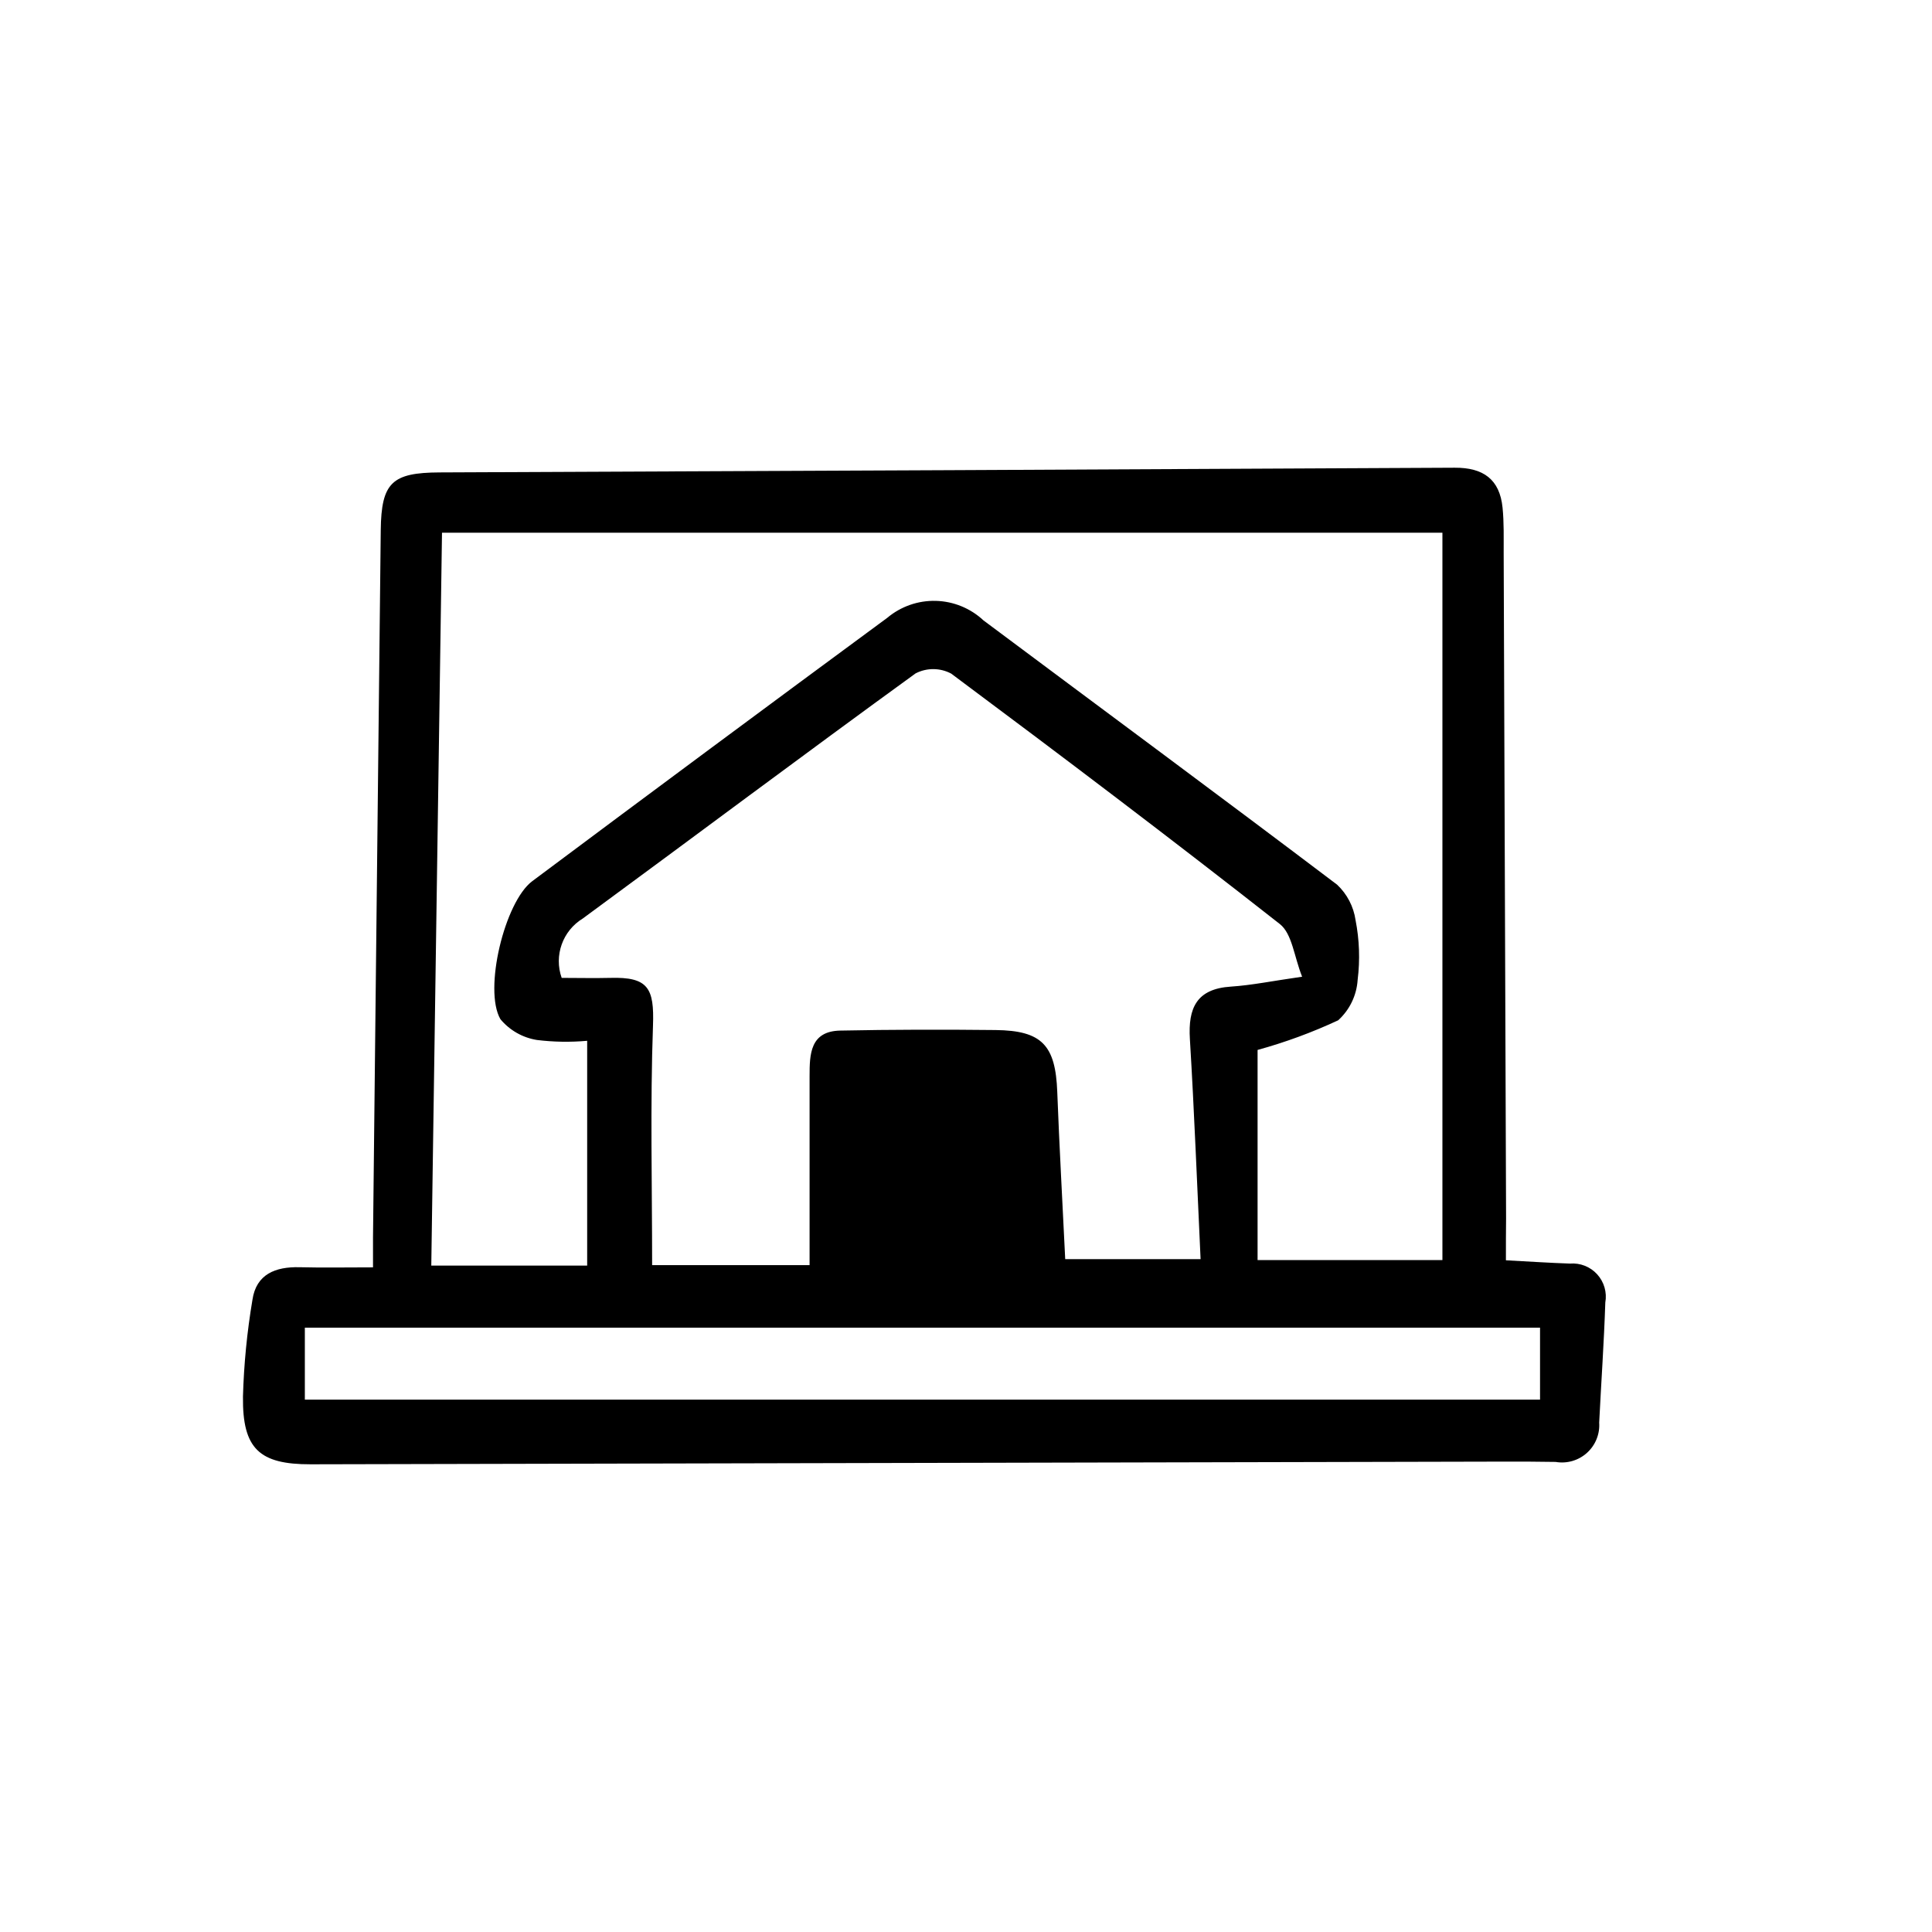
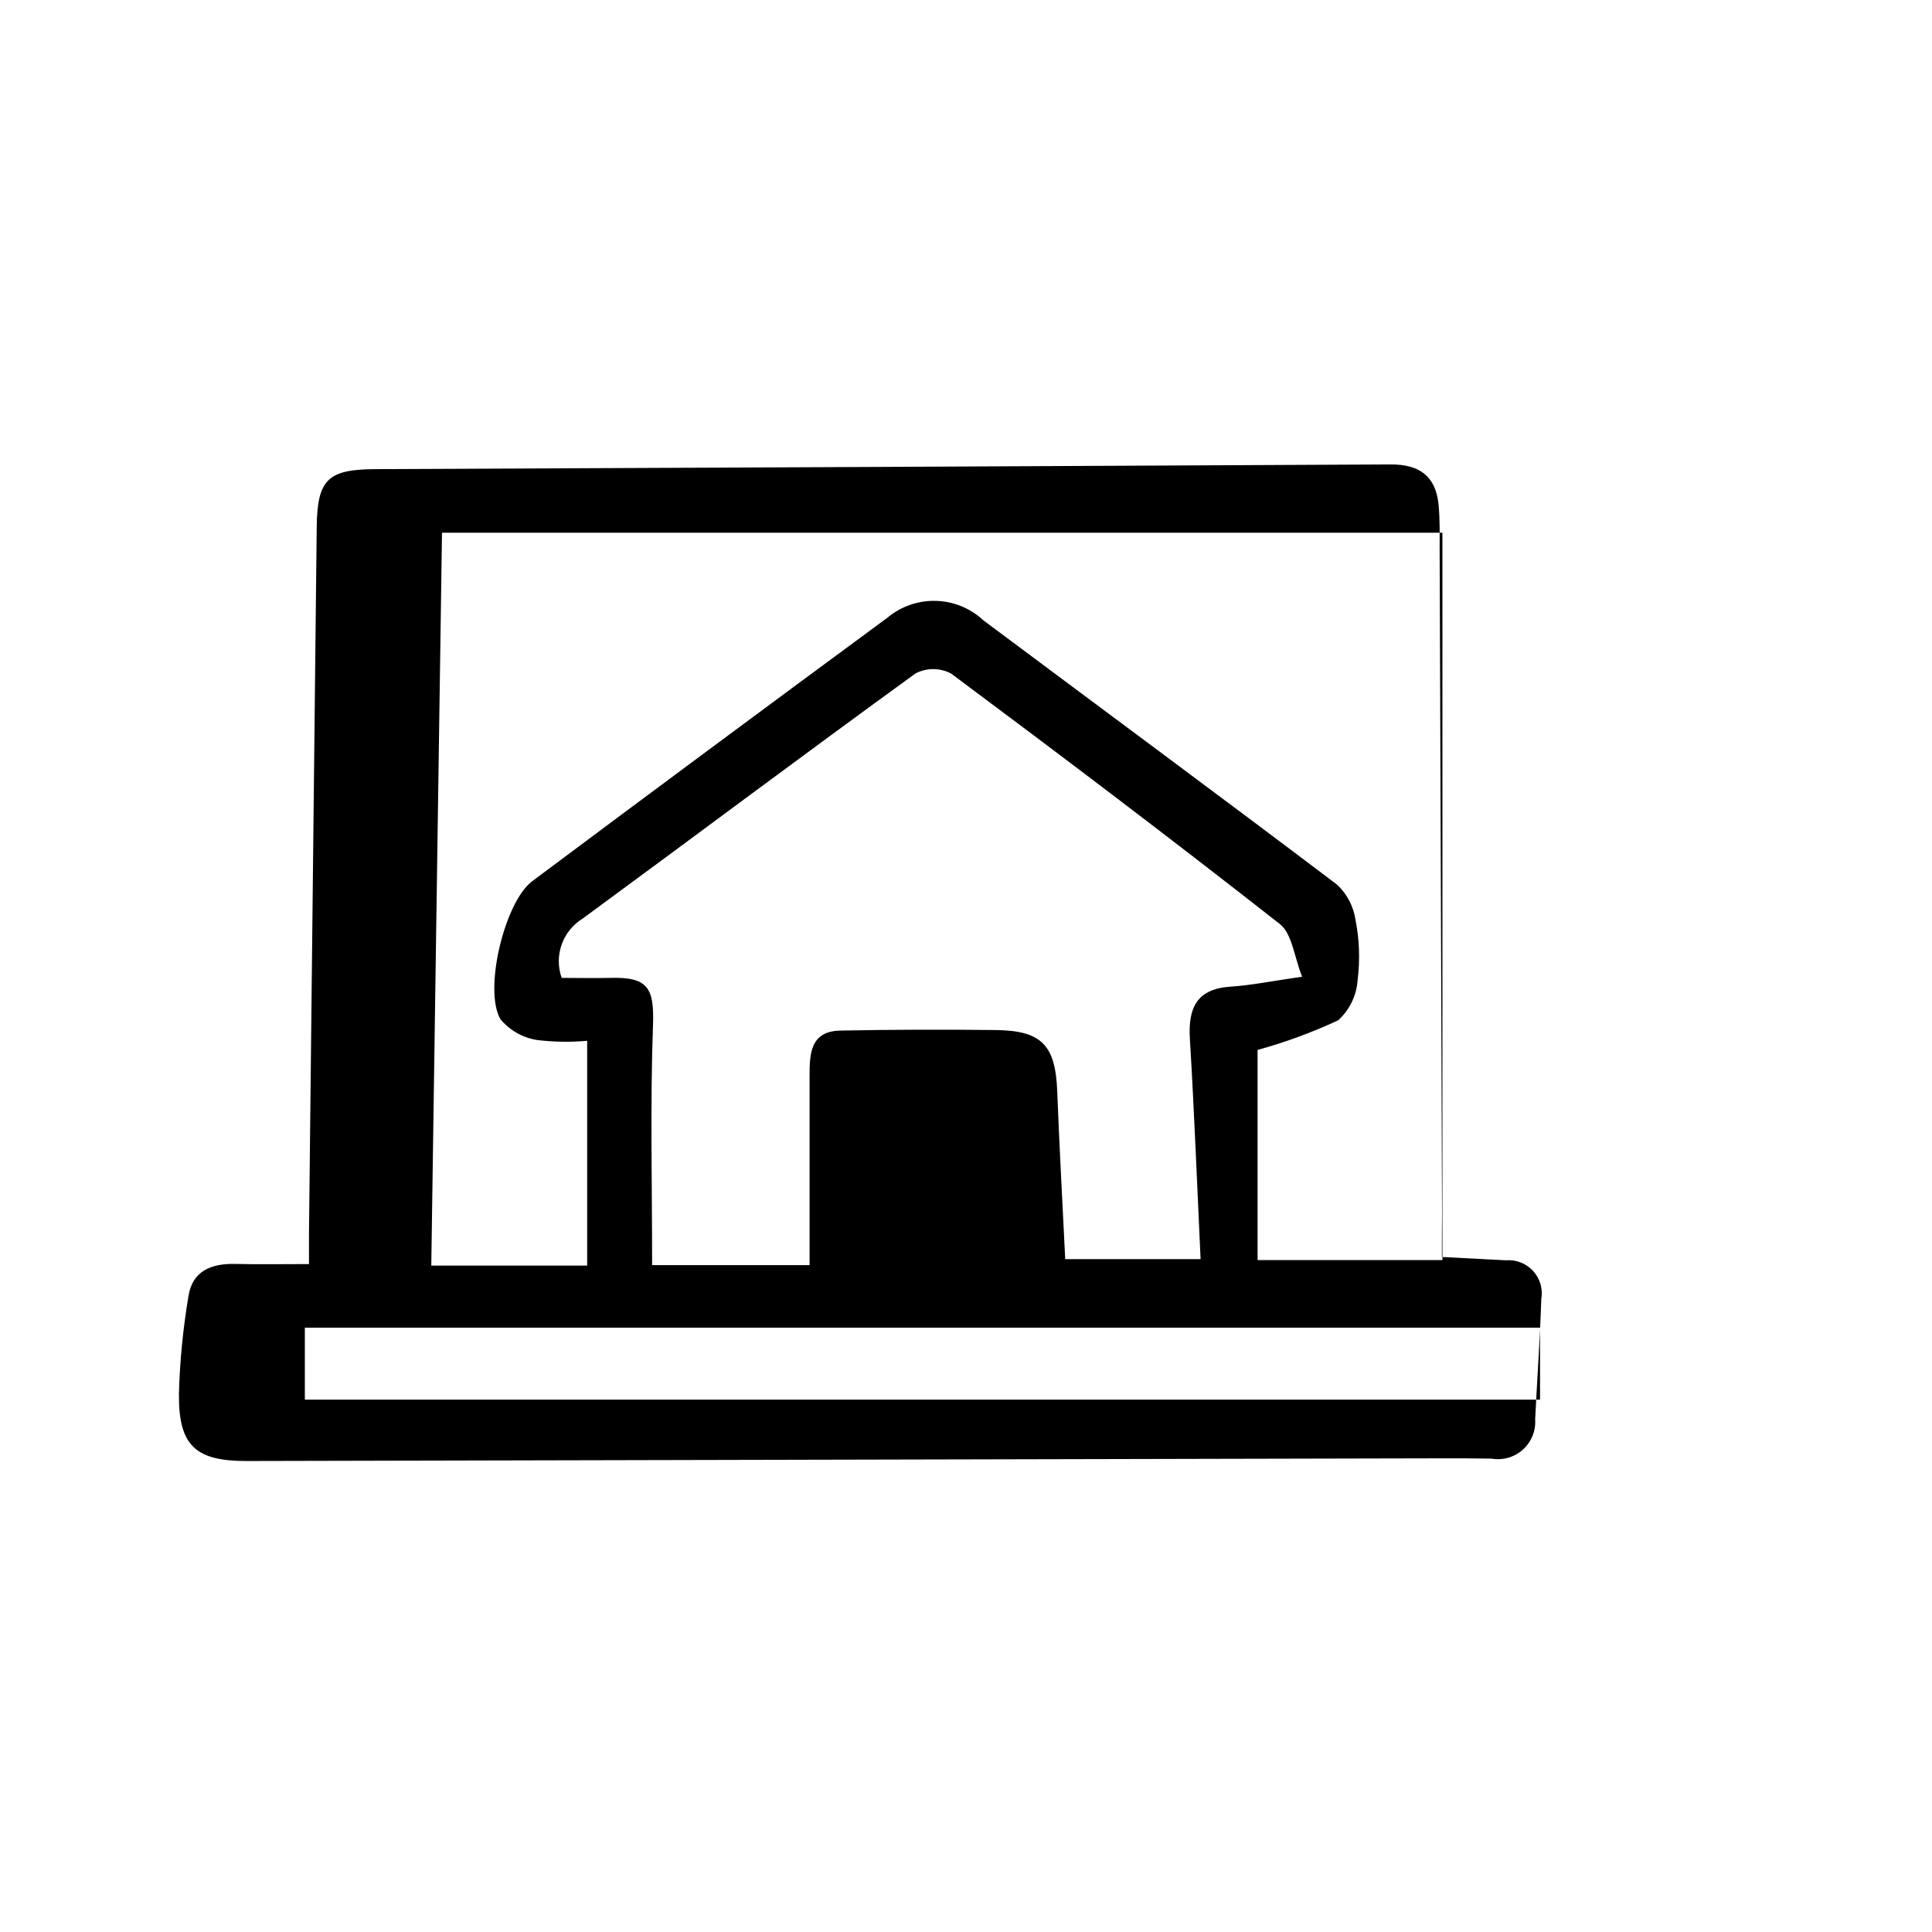
<svg xmlns="http://www.w3.org/2000/svg" fill="#000000" width="800px" height="800px" version="1.1" viewBox="144 144 512 512">
-   <path d="m543.08 477.99c6.492 0.344 11.73 0.699 16.969 0.871h-0.004c2.723-0.223 5.391 0.828 7.227 2.848 1.836 2.019 2.633 4.777 2.152 7.461-0.348 10.578-1.09 21.191-1.621 31.789l-0.004 0.004c0.223 3.031-0.965 6-3.219 8.043-2.254 2.043-5.324 2.938-8.32 2.418-4.684-0.086-9.371-0.09-14.055-0.082-105.3 0.23-210.6 0.469-315.89 0.711-13.559 0.031-18.086-4.09-17.926-17.891l-0.004 0.004c0.242-8.629 1.086-17.227 2.519-25.734 1.008-6.766 6.098-8.762 12.438-8.605 6.211 0.156 12.434 0.035 19.508 0.035v-7.934c0.672-62.473 1.355-124.95 2.051-187.42 0.145-12.629 2.988-15.254 15.574-15.312 89.68-0.375 179.36-0.789 269.04-1.246 7.559-0.039 11.922 3.062 12.676 10.578 0.406 4.031 0.281 8.062 0.297 12.125 0.223 58.734 0.434 117.47 0.637 176.2-0.043 3.402-0.043 6.805-0.043 11.133zm-65.809-55.75v55.699h48.984v-192.76h-265.12c-0.957 65.363-1.895 129.54-2.84 194.22h41.312v-59.578c-4.441 0.398-8.914 0.328-13.34-0.219-3.773-0.609-7.199-2.562-9.645-5.496-4.535-7.805 1.117-31.125 8.434-36.59 31.285-23.371 62.641-46.633 94.07-69.781 3.602-3.023 8.184-4.625 12.883-4.5s9.188 1.965 12.621 5.176c31.234 23.336 62.625 46.512 93.707 70.031h0.004c2.644 2.484 4.371 5.797 4.894 9.391 1.023 5.215 1.211 10.559 0.555 15.836-0.262 4.109-2.113 7.957-5.164 10.723-6.887 3.211-14.031 5.836-21.355 7.852zm11.805-19.402c-2.125-5.305-2.637-11.391-5.906-13.957-28.719-22.551-57.836-44.566-87.113-66.383v0.004c-2.941-1.559-6.465-1.574-9.422-0.043-29.547 21.438-58.75 43.328-88.168 64.938h0.004c-5.371 3.258-7.715 9.836-5.621 15.754 4.281 0 8.566 0.105 12.848 0 10.078-0.297 11.703 2.695 11.352 12.594-0.754 21.09-0.23 42.219-0.23 63.523h41.727v-50.062c0-5.836 0.133-11.93 8.137-12.09 13.703-0.277 27.418-0.293 41.121-0.145 12.332 0.133 15.914 4.031 16.379 16.363 0.551 14.555 1.375 29.105 2.109 44.359h35.875c-0.934-19.785-1.668-39.086-2.836-58.355-0.504-8.223 1.785-13.289 10.863-13.875 5.519-0.363 11.008-1.5 18.883-2.625zm-264.29 112.08h327.34v-19.074h-327.34z" />
+   <path d="m543.08 477.99h-0.004c2.723-0.223 5.391 0.828 7.227 2.848 1.836 2.019 2.633 4.777 2.152 7.461-0.348 10.578-1.09 21.191-1.621 31.789l-0.004 0.004c0.223 3.031-0.965 6-3.219 8.043-2.254 2.043-5.324 2.938-8.32 2.418-4.684-0.086-9.371-0.09-14.055-0.082-105.3 0.23-210.6 0.469-315.89 0.711-13.559 0.031-18.086-4.09-17.926-17.891l-0.004 0.004c0.242-8.629 1.086-17.227 2.519-25.734 1.008-6.766 6.098-8.762 12.438-8.605 6.211 0.156 12.434 0.035 19.508 0.035v-7.934c0.672-62.473 1.355-124.95 2.051-187.42 0.145-12.629 2.988-15.254 15.574-15.312 89.68-0.375 179.36-0.789 269.04-1.246 7.559-0.039 11.922 3.062 12.676 10.578 0.406 4.031 0.281 8.062 0.297 12.125 0.223 58.734 0.434 117.47 0.637 176.2-0.043 3.402-0.043 6.805-0.043 11.133zm-65.809-55.75v55.699h48.984v-192.76h-265.12c-0.957 65.363-1.895 129.54-2.84 194.22h41.312v-59.578c-4.441 0.398-8.914 0.328-13.34-0.219-3.773-0.609-7.199-2.562-9.645-5.496-4.535-7.805 1.117-31.125 8.434-36.59 31.285-23.371 62.641-46.633 94.07-69.781 3.602-3.023 8.184-4.625 12.883-4.5s9.188 1.965 12.621 5.176c31.234 23.336 62.625 46.512 93.707 70.031h0.004c2.644 2.484 4.371 5.797 4.894 9.391 1.023 5.215 1.211 10.559 0.555 15.836-0.262 4.109-2.113 7.957-5.164 10.723-6.887 3.211-14.031 5.836-21.355 7.852zm11.805-19.402c-2.125-5.305-2.637-11.391-5.906-13.957-28.719-22.551-57.836-44.566-87.113-66.383v0.004c-2.941-1.559-6.465-1.574-9.422-0.043-29.547 21.438-58.75 43.328-88.168 64.938h0.004c-5.371 3.258-7.715 9.836-5.621 15.754 4.281 0 8.566 0.105 12.848 0 10.078-0.297 11.703 2.695 11.352 12.594-0.754 21.09-0.23 42.219-0.23 63.523h41.727v-50.062c0-5.836 0.133-11.93 8.137-12.09 13.703-0.277 27.418-0.293 41.121-0.145 12.332 0.133 15.914 4.031 16.379 16.363 0.551 14.555 1.375 29.105 2.109 44.359h35.875c-0.934-19.785-1.668-39.086-2.836-58.355-0.504-8.223 1.785-13.289 10.863-13.875 5.519-0.363 11.008-1.5 18.883-2.625zm-264.29 112.08h327.34v-19.074h-327.34z" />
</svg>